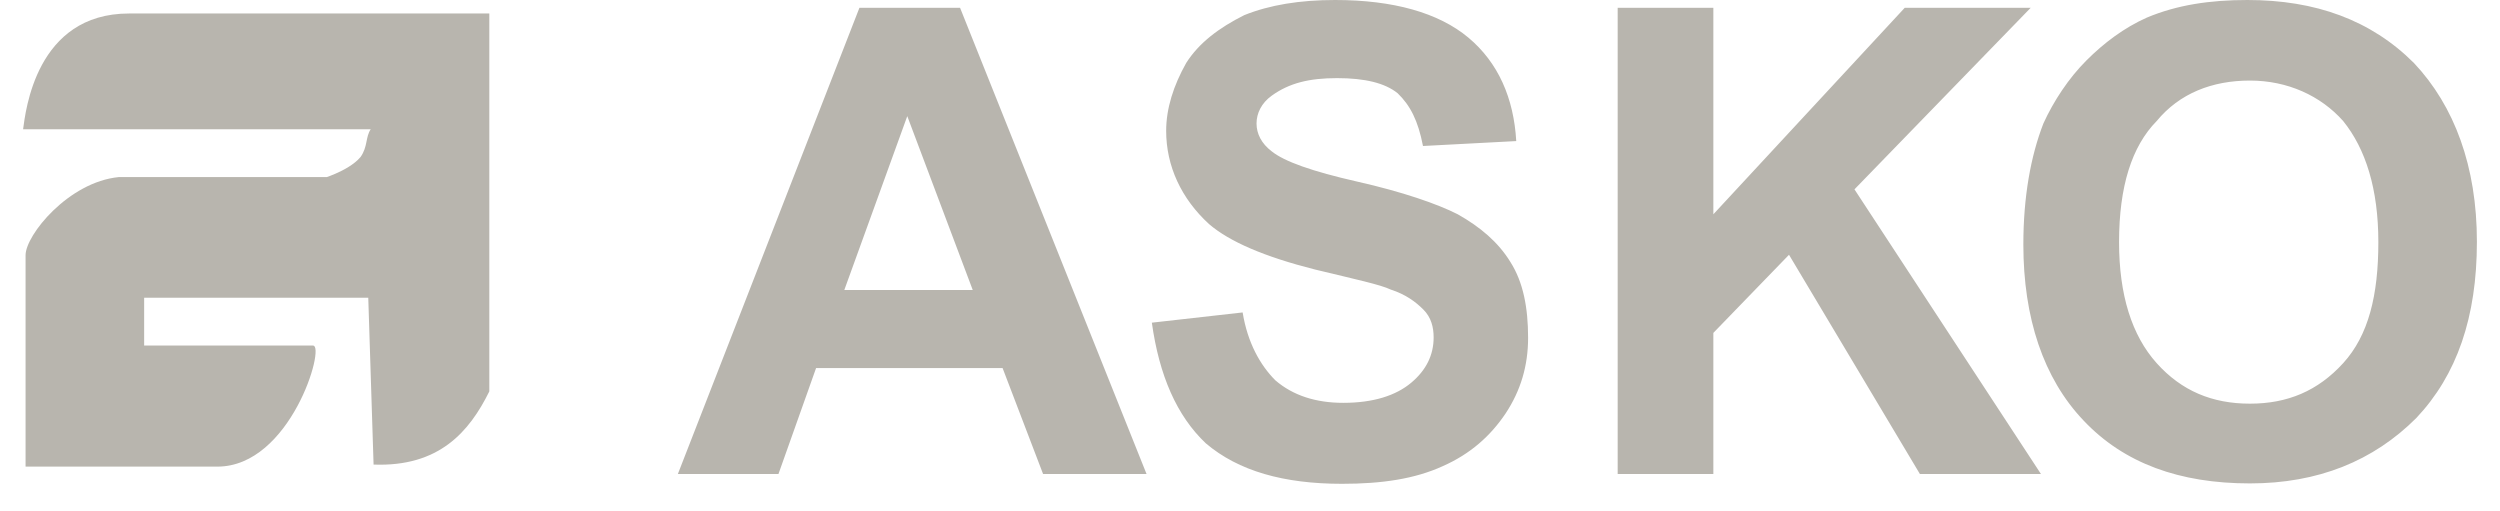
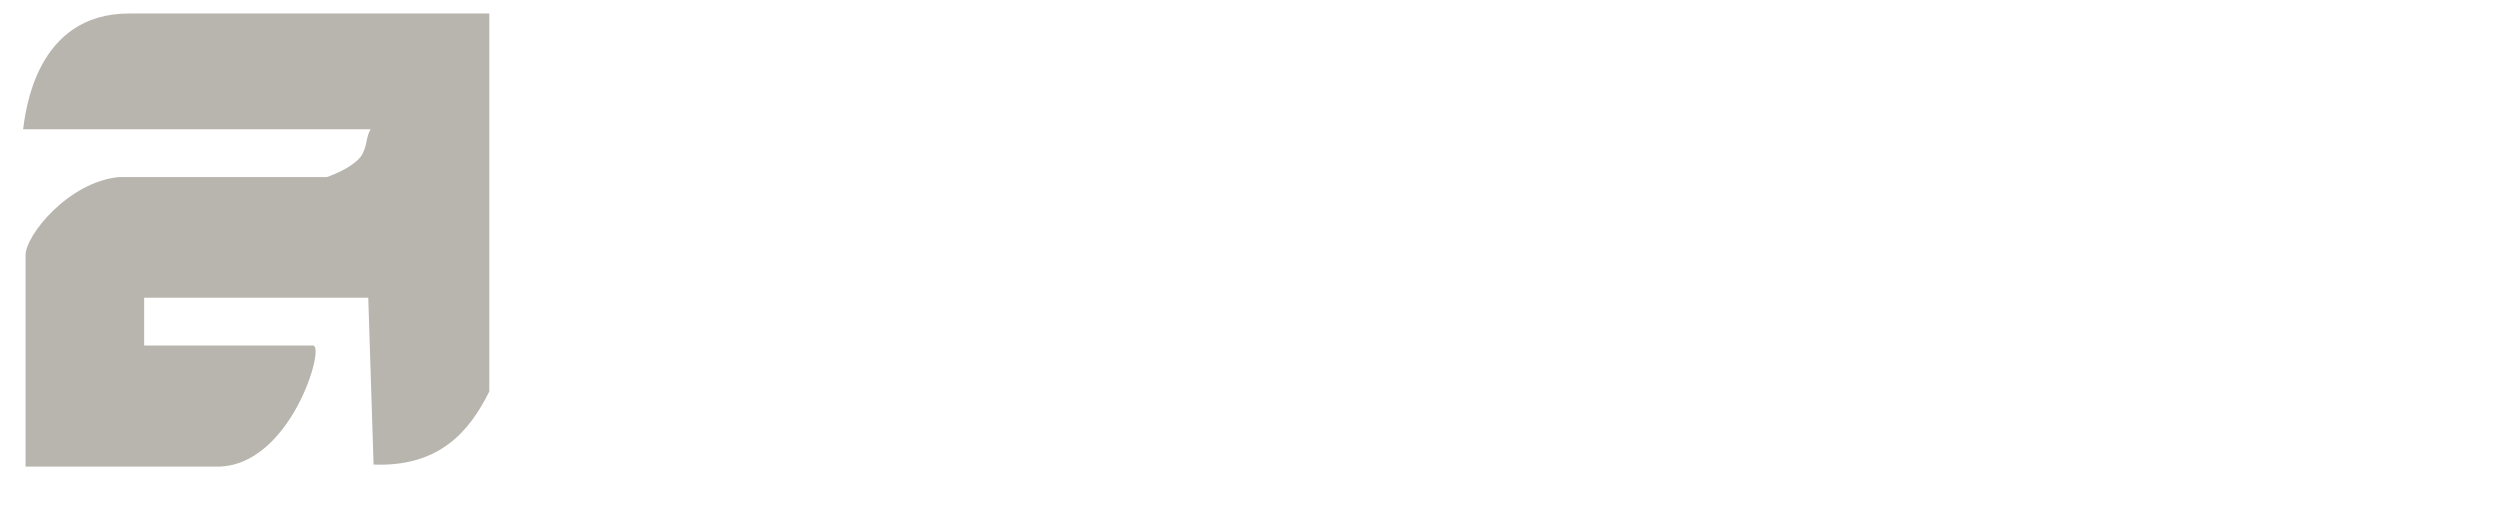
<svg xmlns="http://www.w3.org/2000/svg" width="88" height="18" viewBox="0 0 88 18" fill="none">
  <path d="M12.963 10.48H5.074V12.164H11.02C11.466 12.164 10.228 16.425 7.651 16.425H0.9V8.983C0.9 8.277 2.411 6.406 4.182 6.233C4.355 6.233 11.624 6.233 11.538 6.233C11.178 6.32 12.243 6.06 12.69 5.528C12.949 5.168 12.862 4.822 13.05 4.549H0.813C0.9 3.93 1.26 0.475 4.542 0.475H17.224V13.777C16.519 15.202 15.454 16.44 13.15 16.353" fill="#B8B5AE" />
-   <path d="M74.591 8.522C74.591 10.379 75.037 11.804 75.915 12.783C76.793 13.762 77.873 14.209 79.197 14.209C80.522 14.209 81.587 13.762 82.48 12.783C83.372 11.804 83.718 10.394 83.718 8.522C83.718 6.651 83.271 5.24 82.48 4.261C81.688 3.369 80.522 2.836 79.197 2.836C77.873 2.836 76.721 3.282 75.915 4.261C75.037 5.154 74.591 6.564 74.591 8.522ZM71.222 8.609C71.222 6.924 71.481 5.499 71.927 4.347C72.287 3.556 72.82 2.75 73.439 2.131C74.058 1.512 74.763 0.979 75.57 0.619C76.635 0.173 77.787 0 79.111 0C81.501 0 83.458 0.705 84.97 2.217C86.395 3.728 87.187 5.859 87.187 8.508C87.187 11.171 86.481 13.201 85.056 14.712C83.545 16.224 81.601 17.016 79.197 17.016C76.721 17.016 74.763 16.31 73.338 14.799C71.927 13.316 71.222 11.185 71.222 8.609ZM56.942 16.684V0.274H60.31V7.543L67.047 0.274H71.481L65.277 6.665L71.841 16.684H67.58L62.973 8.968L60.31 11.718V16.684H56.942ZM40.545 11.358L43.741 10.998C43.914 12.063 44.36 12.855 44.893 13.388C45.512 13.921 46.318 14.18 47.282 14.18C48.347 14.18 49.139 13.921 49.672 13.474C50.205 13.028 50.464 12.495 50.464 11.876C50.464 11.517 50.377 11.171 50.104 10.898C49.83 10.624 49.485 10.365 48.952 10.192C48.592 10.019 47.714 9.832 46.289 9.487C44.518 9.04 43.28 8.508 42.56 7.889C41.582 6.996 41.049 5.845 41.049 4.607C41.049 3.815 41.308 3.009 41.754 2.217C42.201 1.512 42.906 0.979 43.798 0.533C44.691 0.173 45.756 0 46.994 0C49.038 0 50.636 0.446 51.687 1.324C52.738 2.203 53.285 3.455 53.372 4.966L50.089 5.139C49.917 4.247 49.643 3.714 49.197 3.282C48.751 2.922 48.045 2.75 47.066 2.75C46.087 2.75 45.382 2.922 44.763 3.369C44.403 3.628 44.23 3.988 44.23 4.347C44.23 4.707 44.403 5.053 44.763 5.326C45.209 5.686 46.188 6.032 47.772 6.392C49.37 6.752 50.608 7.183 51.313 7.543C52.105 7.99 52.738 8.522 53.17 9.228C53.616 9.933 53.789 10.825 53.789 11.891C53.789 12.87 53.53 13.748 52.997 14.554C52.465 15.346 51.759 15.979 50.78 16.411C49.801 16.857 48.65 17.03 47.239 17.03C45.195 17.03 43.597 16.584 42.445 15.605C41.423 14.64 40.804 13.215 40.545 11.358ZM34.24 10.207L31.936 4.088L29.72 10.207H34.24ZM40.358 16.684H36.716L35.291 12.956H28.726L27.402 16.684H23.861L30.252 0.274H33.794L40.358 16.684Z" fill="#B8B5AE" />
</svg>